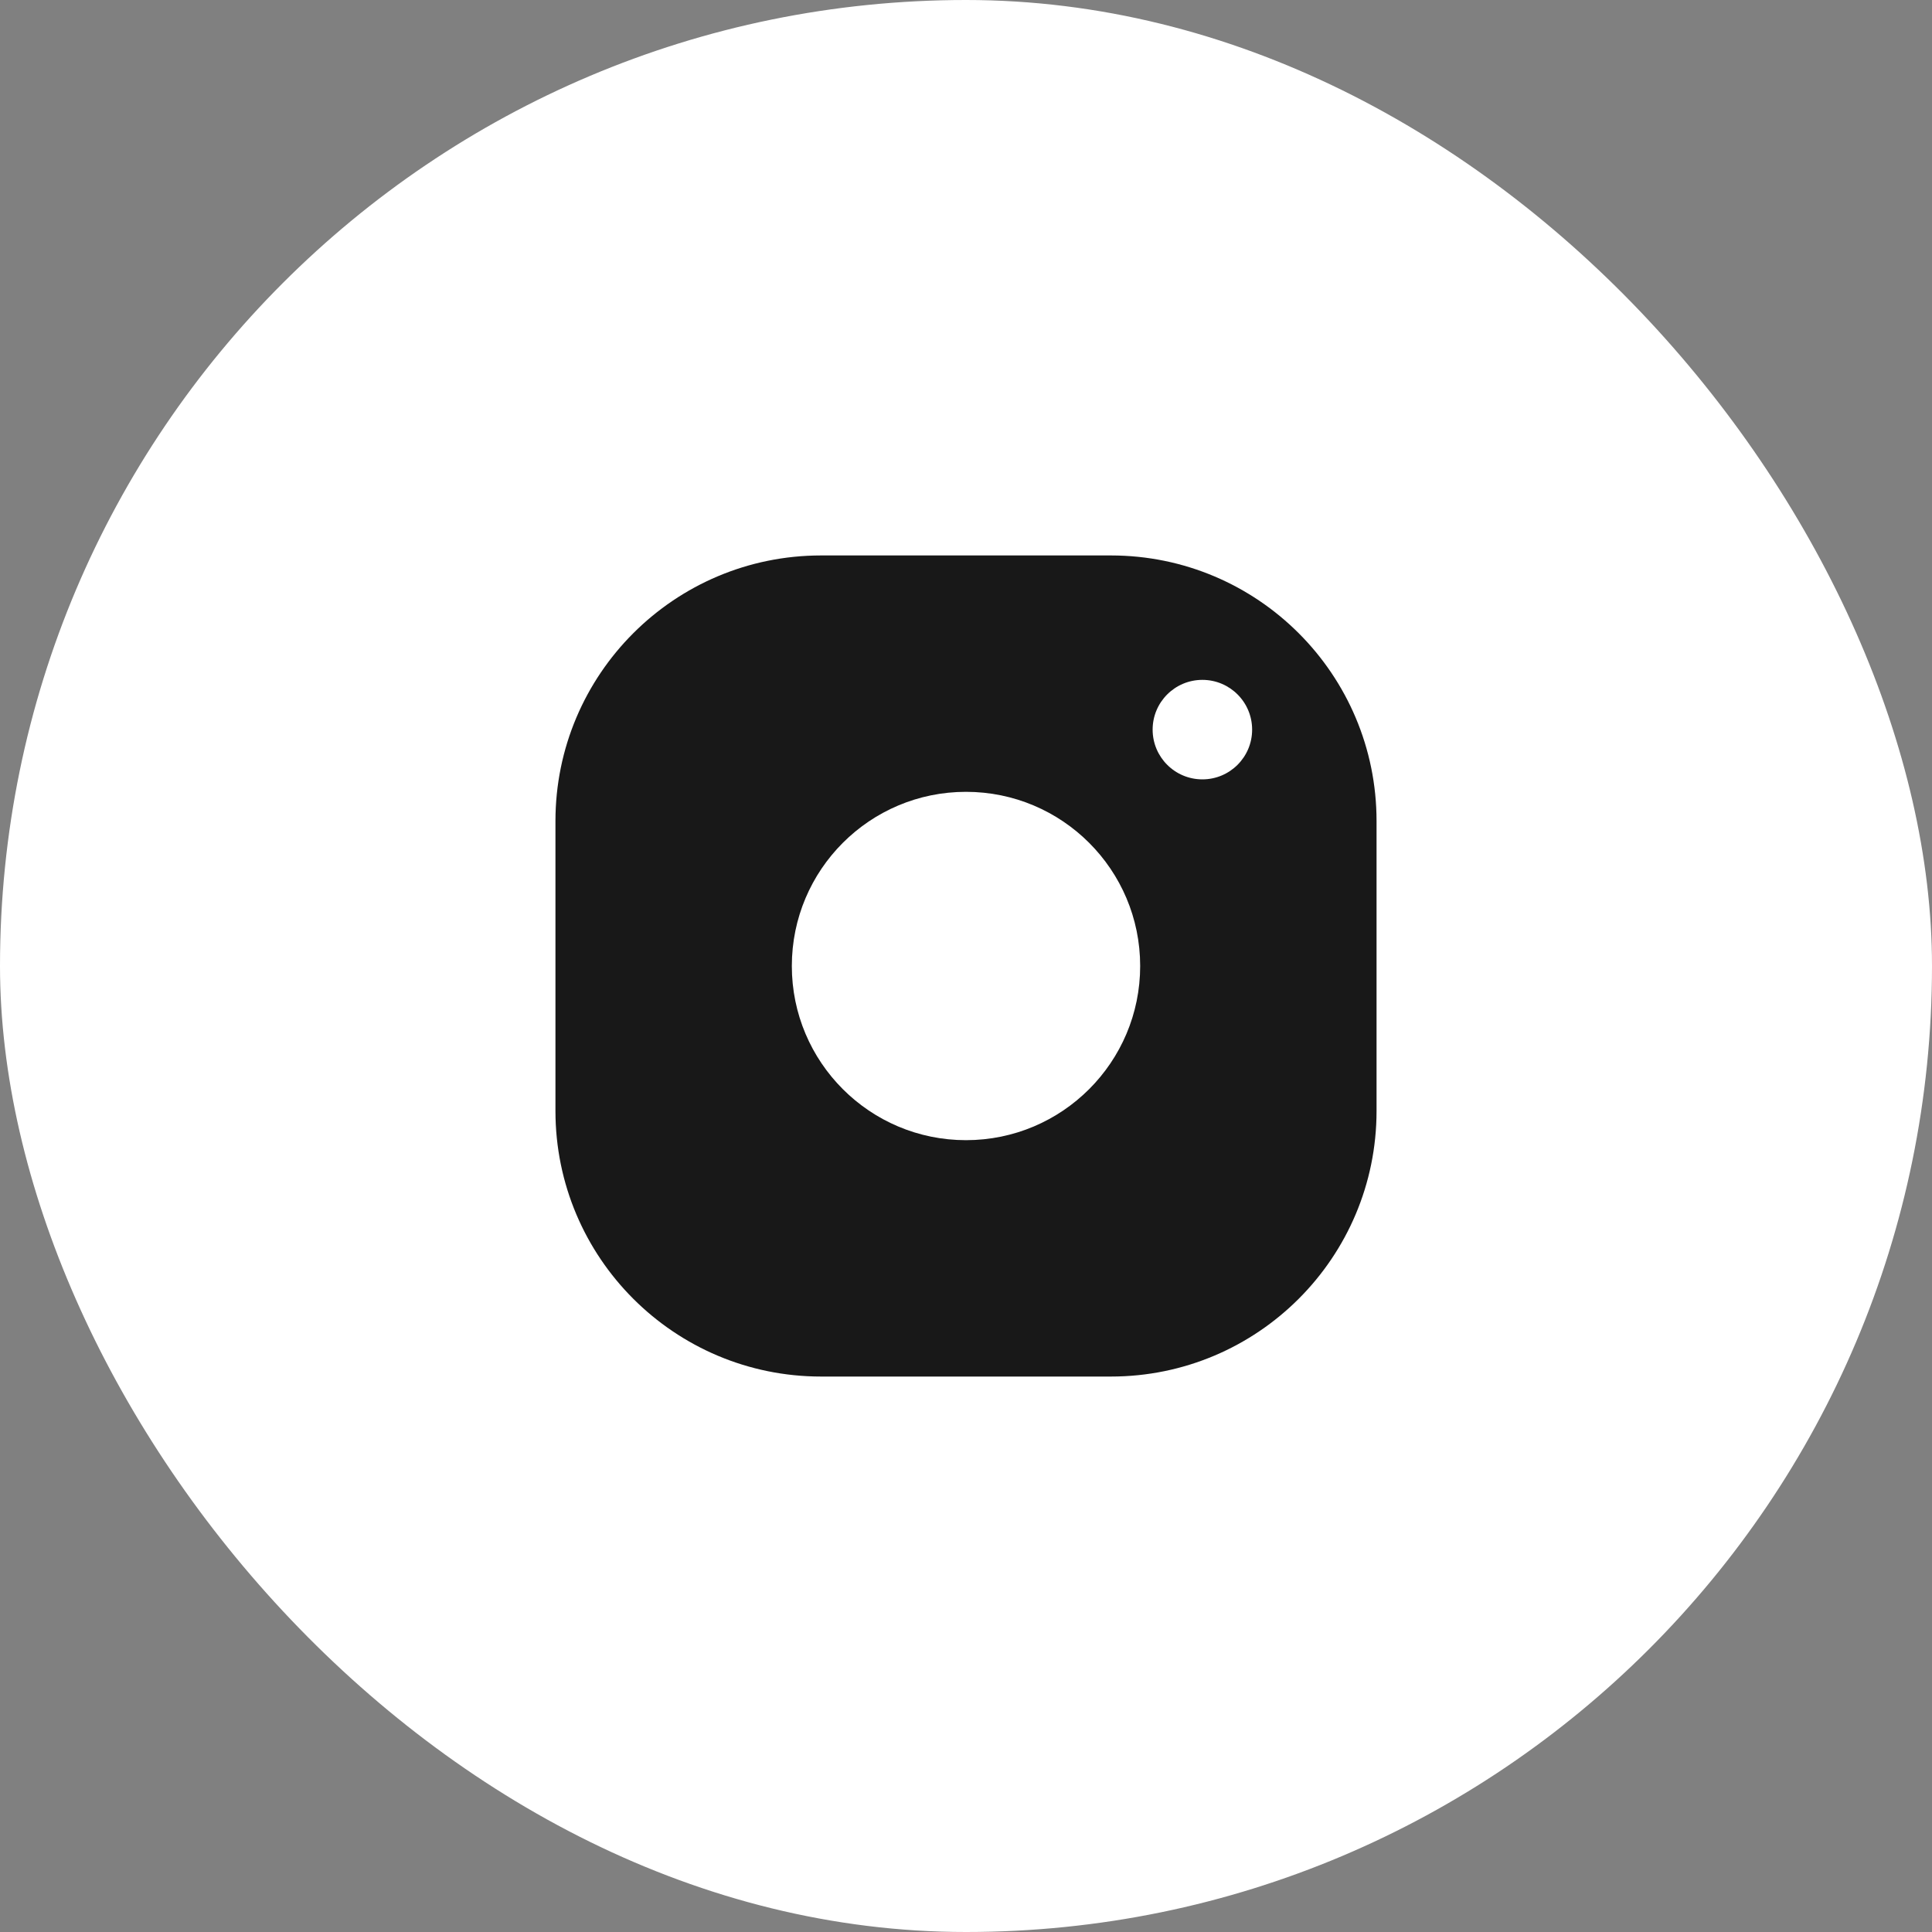
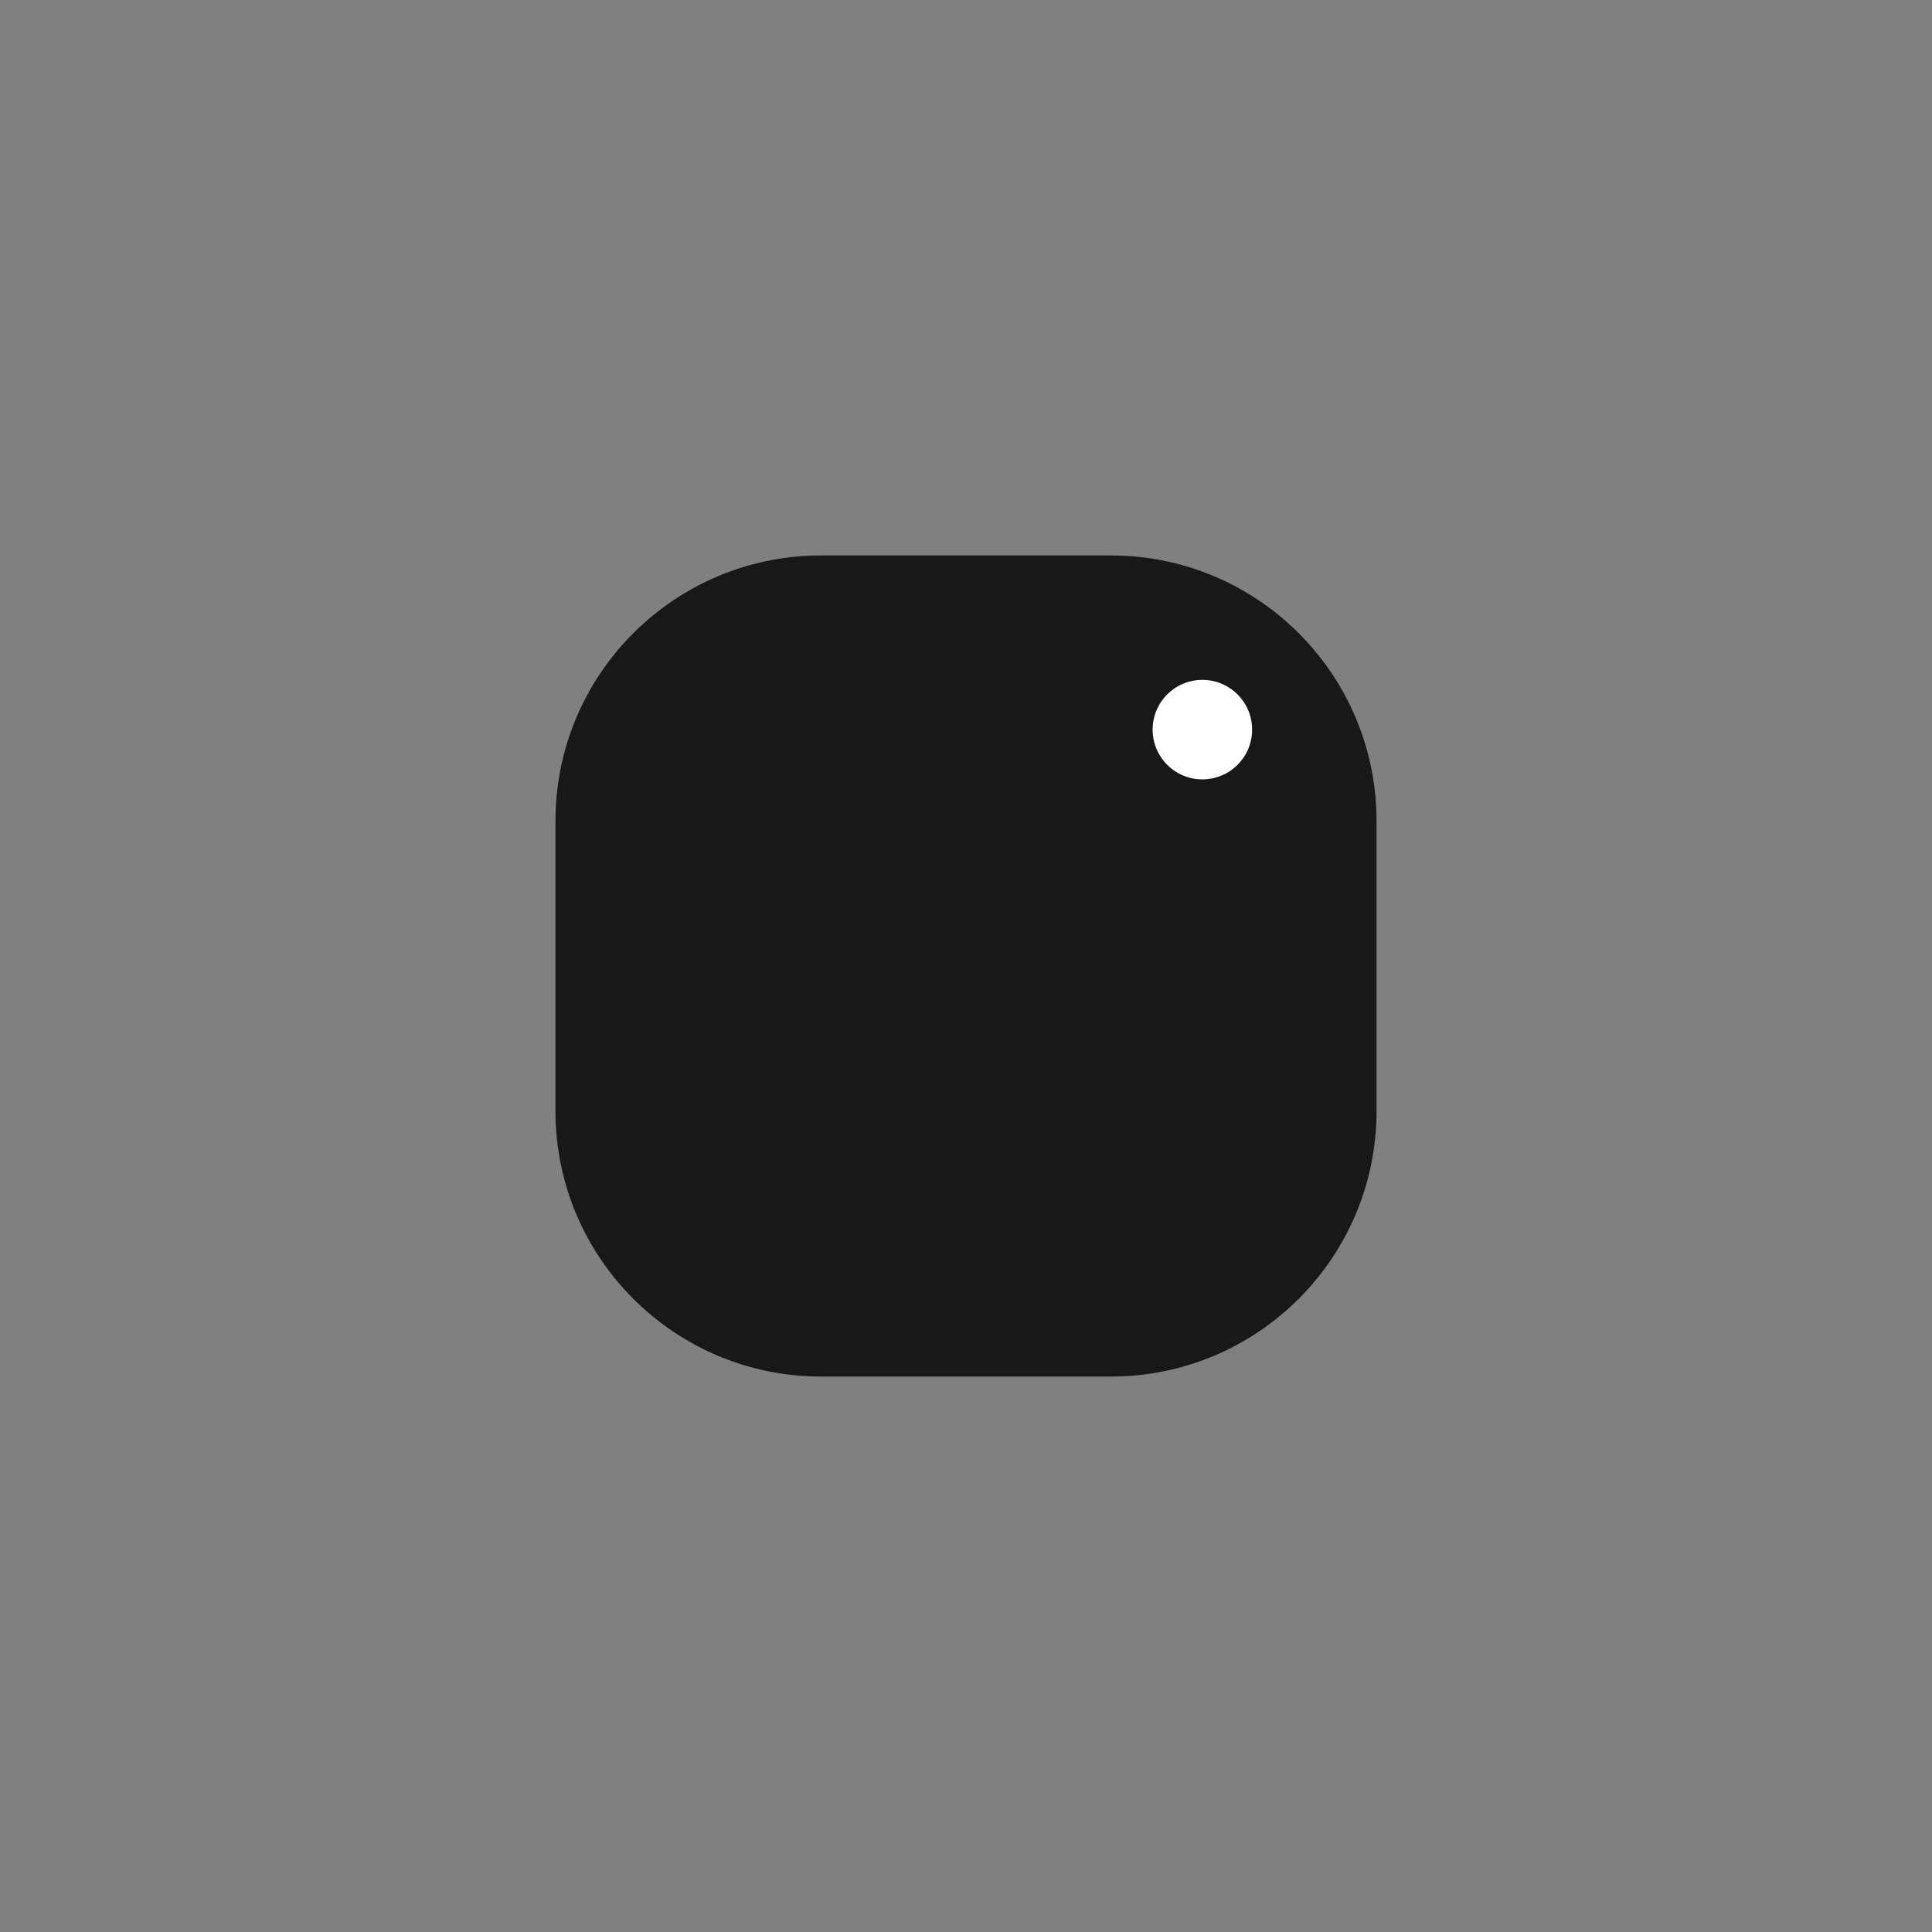
<svg xmlns="http://www.w3.org/2000/svg" width="40" height="40" viewBox="0 0 40 40" fill="none">
  <rect x="0" y="0" width="40" height="40" fill="#808080" stroke="none" />
-   <rect width="40" height="40" rx="20" fill="white" />
  <path d="M23 11.5H17C13.962 11.5 11.5 13.962 11.5 17V23C11.5 26.038 13.962 28.5 17 28.5H23C26.038 28.5 28.5 26.038 28.5 23V17C28.5 13.962 26.038 11.5 23 11.5Z" fill="#181818" />
-   <path d="M20 23.606C21.991 23.606 23.606 21.991 23.606 20C23.606 18.008 21.991 16.394 20 16.394C18.008 16.394 16.394 18.008 16.394 20C16.394 21.991 18.008 23.606 20 23.606Z" fill="white" />
  <path d="M24.894 16.136C25.463 16.136 25.924 15.675 25.924 15.106C25.924 14.537 25.463 14.076 24.894 14.076C24.325 14.076 23.864 14.537 23.864 15.106C23.864 15.675 24.325 16.136 24.894 16.136Z" fill="white" />
</svg>